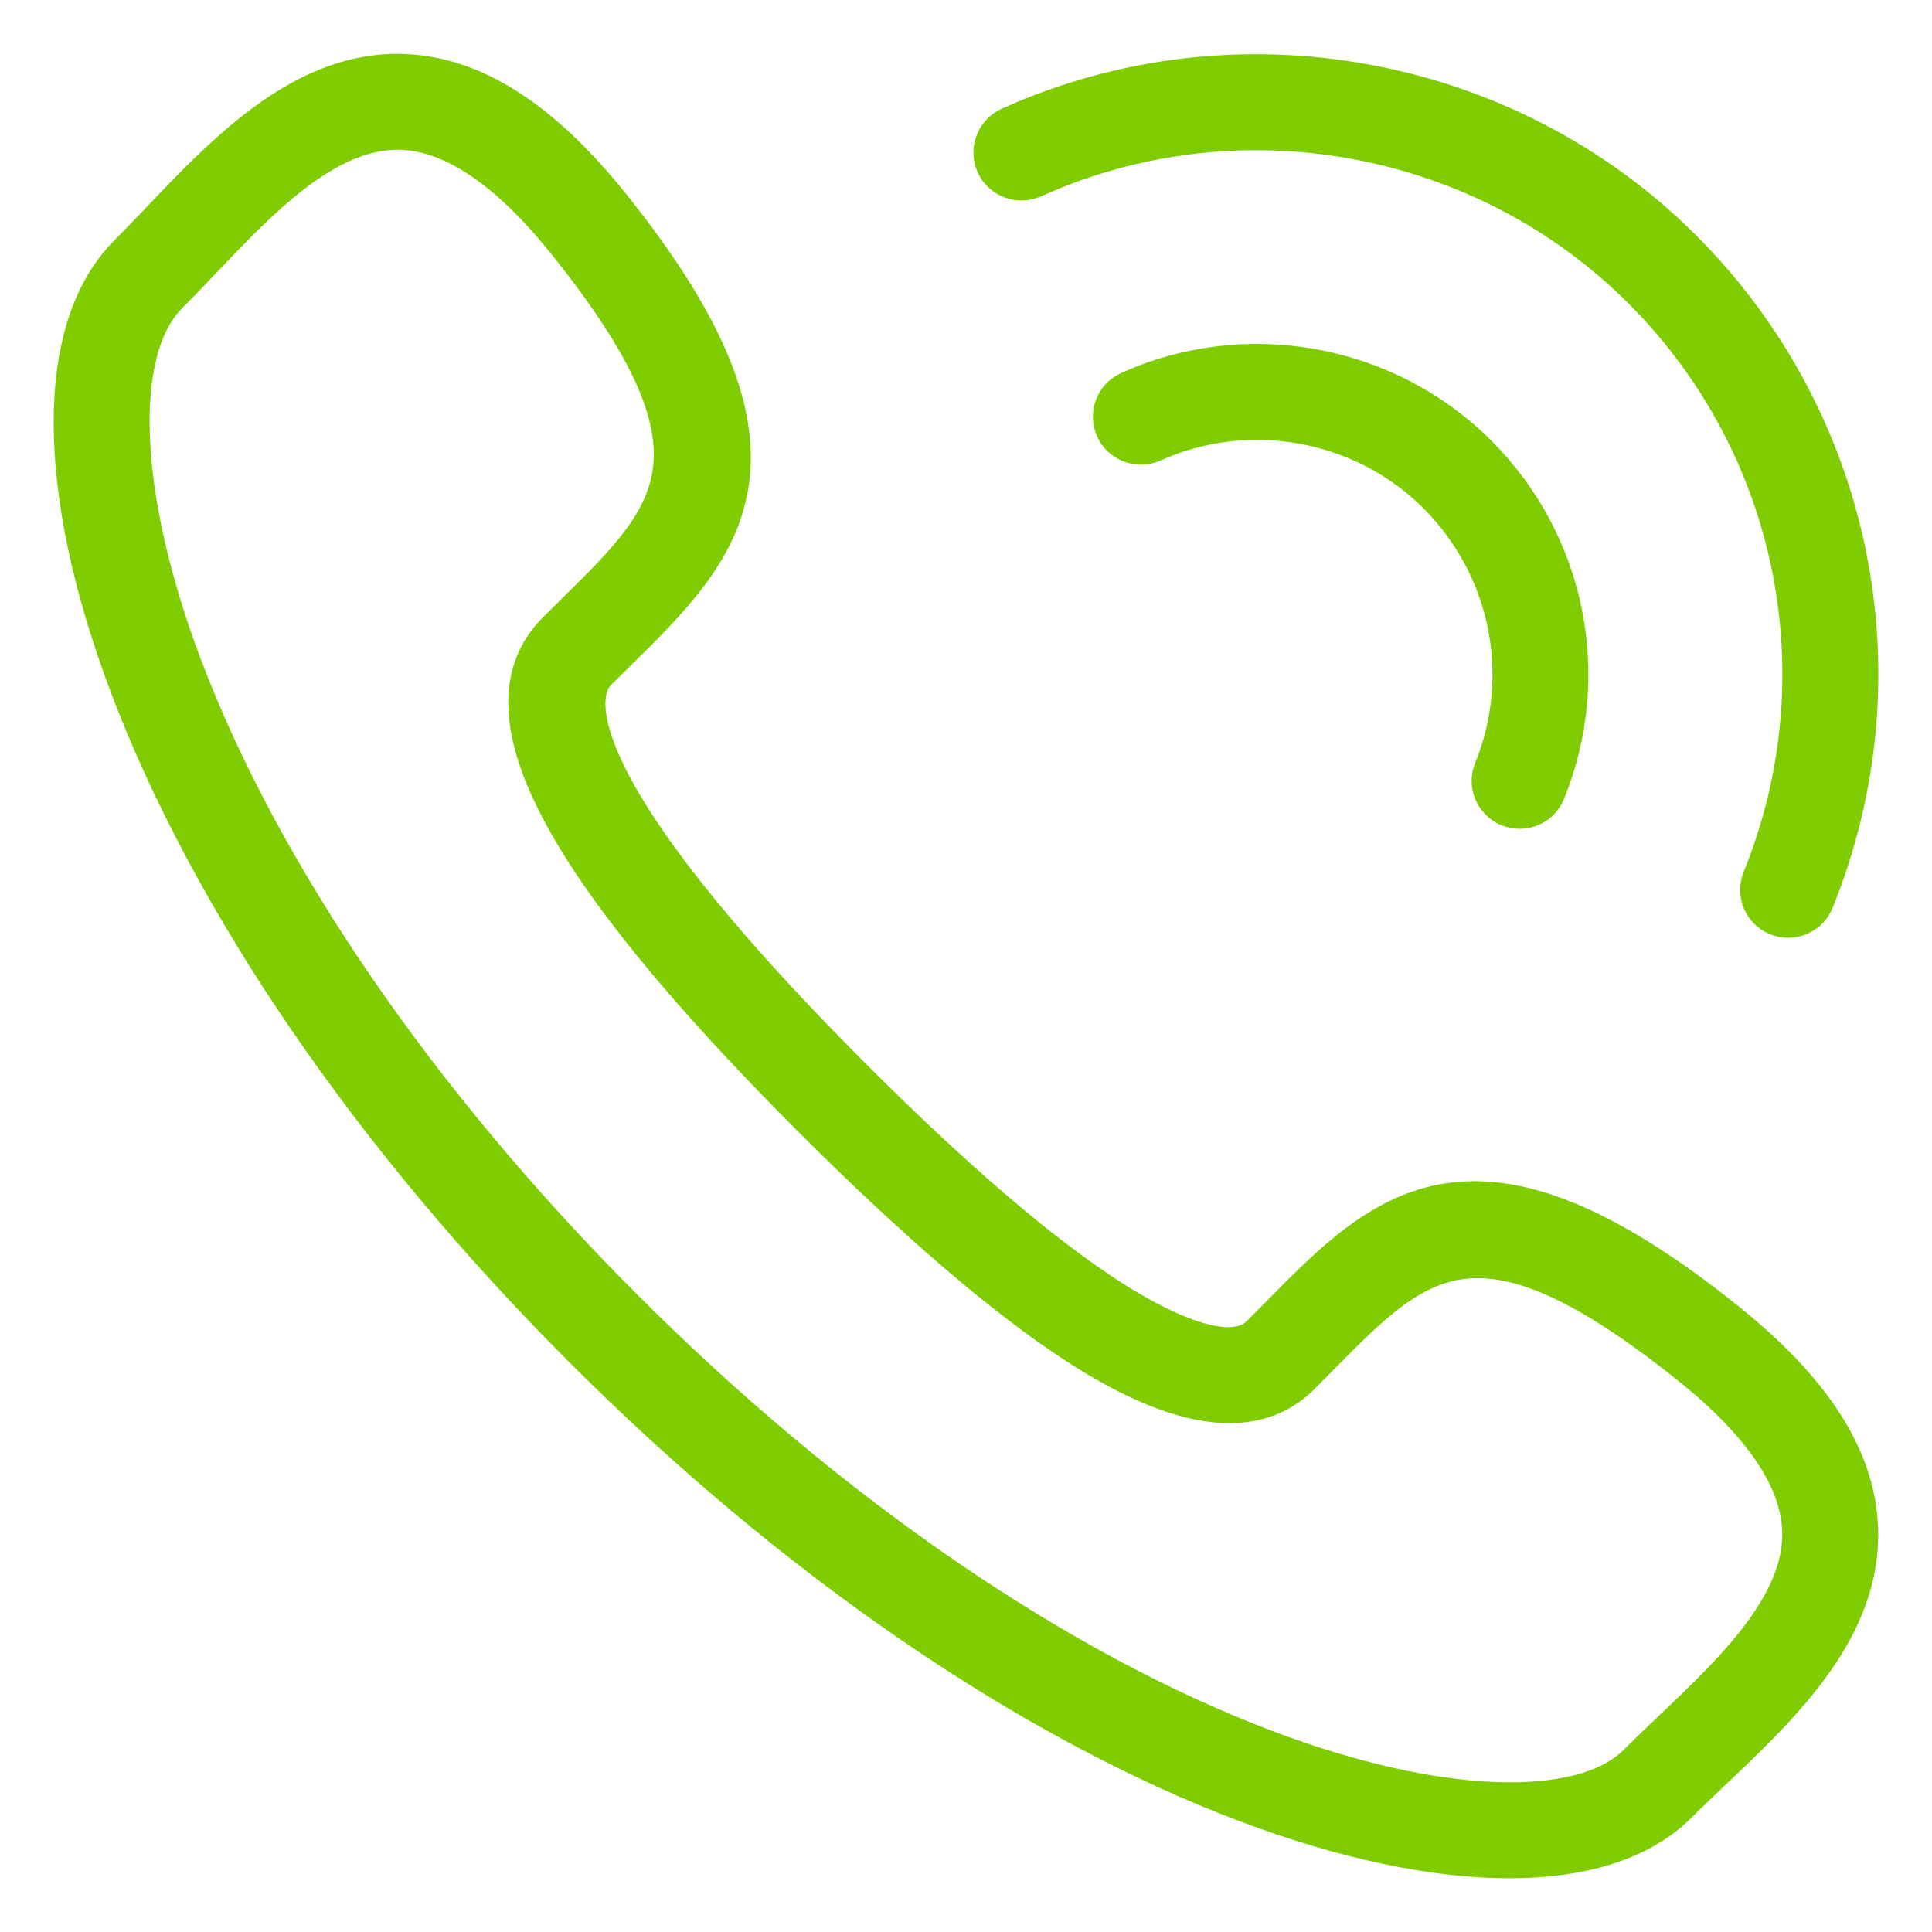
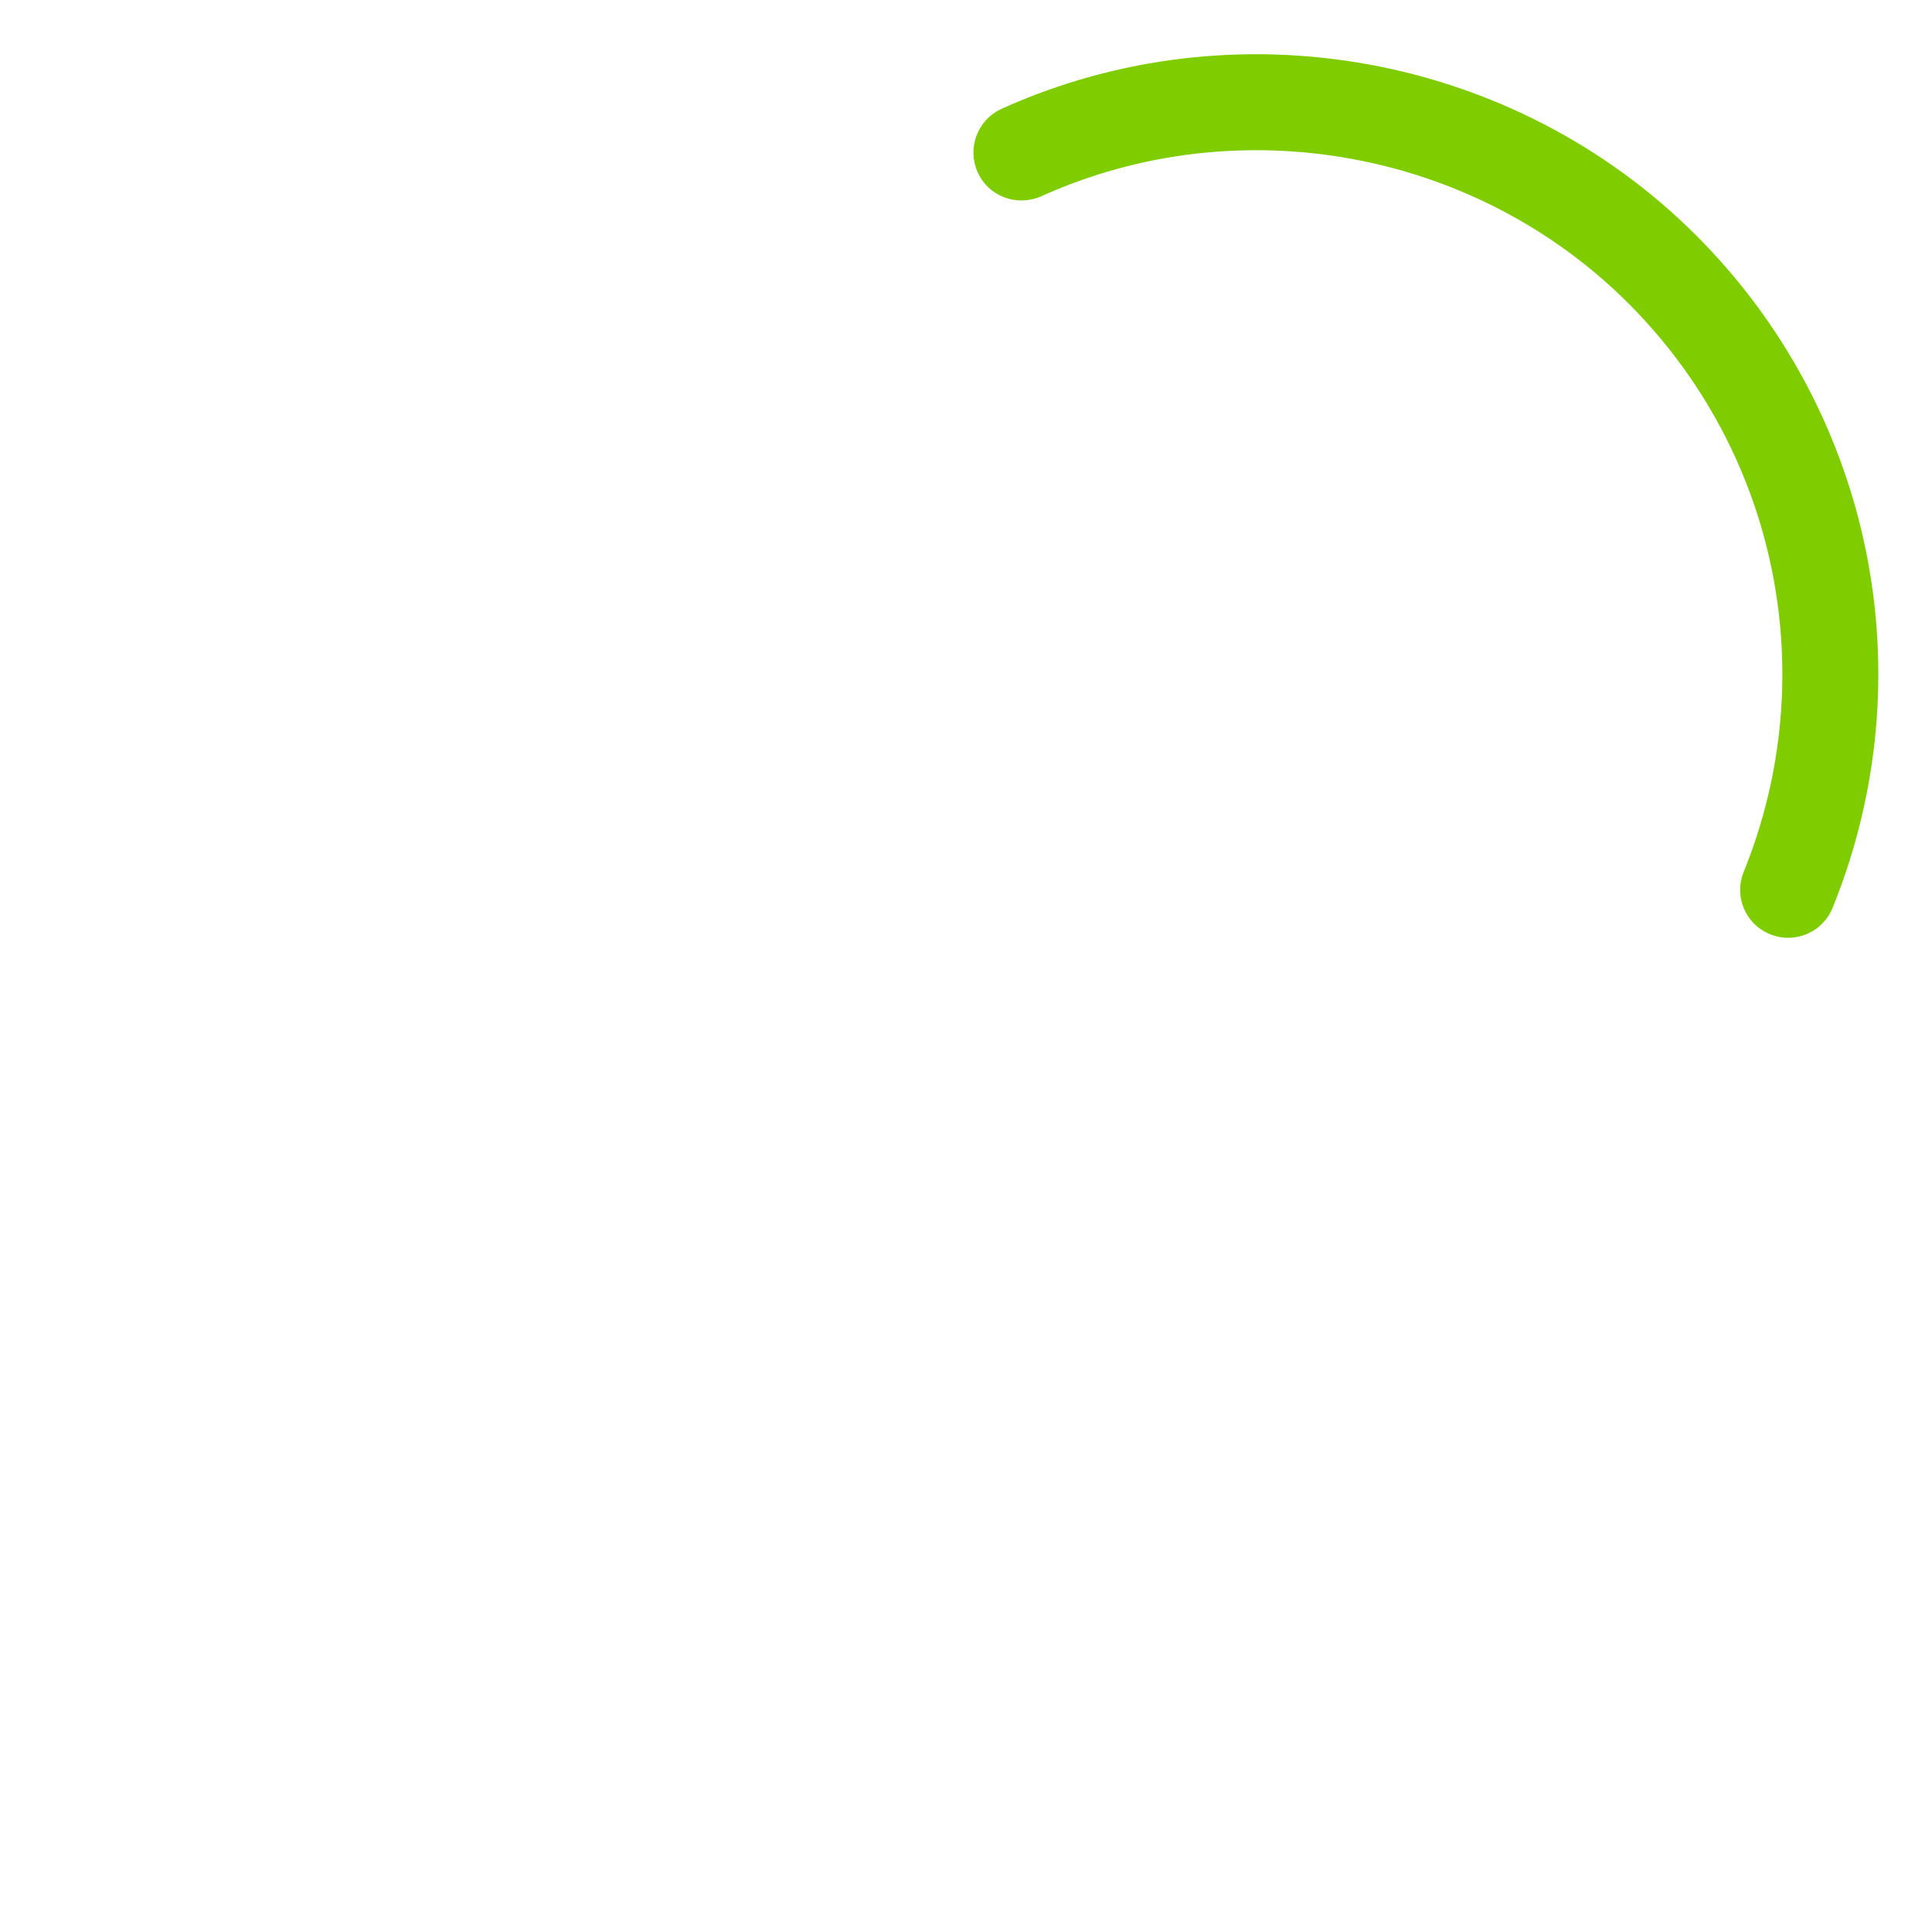
<svg xmlns="http://www.w3.org/2000/svg" width="27" height="27" viewBox="0 0 27 27" fill="none">
-   <path d="M21.09 25.999C20.05 25.999 18.794 25.738 17.413 25.218C14.384 24.075 11.09 21.818 8.136 18.864C5.181 15.909 2.925 12.614 1.782 9.584C0.742 6.831 0.739 4.571 1.774 3.537C1.923 3.387 2.075 3.227 2.232 3.064C3.176 2.071 4.268 0.944 5.656 1.005C6.632 1.046 7.576 1.651 8.544 2.853C11.399 6.406 10.112 7.672 8.622 9.14L8.358 9.4C8.115 9.644 7.653 10.772 11.94 15.059C13.341 16.459 14.533 17.483 15.486 18.102C16.087 18.492 17.16 19.081 17.599 18.641L17.864 18.374C19.33 16.886 20.596 15.603 24.148 18.457C25.351 19.424 25.956 20.368 25.996 21.344C26.054 22.758 24.927 23.828 23.933 24.771C23.77 24.927 23.611 25.077 23.463 25.225C22.947 25.741 22.126 25.999 21.09 25.999ZM5.556 1.843C4.552 1.843 3.644 2.798 2.841 3.642C2.679 3.812 2.522 3.977 2.368 4.131C1.598 4.901 1.677 6.925 2.568 9.289C3.67 12.209 5.858 15.398 8.73 18.27C11.602 21.142 14.791 23.33 17.71 24.431C20.074 25.323 22.098 25.401 22.868 24.63C23.022 24.477 23.186 24.32 23.354 24.161C24.218 23.339 25.198 22.409 25.156 21.377C25.127 20.668 24.61 19.906 23.621 19.111C20.661 16.733 19.835 17.574 18.463 18.963L18.194 19.235C17.54 19.891 16.475 19.748 15.027 18.806C14.027 18.155 12.788 17.093 11.346 15.652C7.788 12.095 6.65 9.919 7.764 8.804L8.032 8.539C9.426 7.166 10.267 6.338 7.888 3.379C7.093 2.391 6.331 1.875 5.622 1.844C5.6 1.844 5.577 1.843 5.556 1.843Z" fill="#7FCD00" stroke="#7FCD00" stroke-width="0.5" />
-   <path d="M21.237 11.333C21.184 11.333 21.131 11.323 21.079 11.302C20.864 11.214 20.759 10.97 20.848 10.755C21.383 9.437 21.076 7.935 20.071 6.928C19.038 5.895 17.449 5.608 16.117 6.207C15.908 6.302 15.656 6.209 15.561 5.997C15.465 5.786 15.559 5.537 15.77 5.442C17.419 4.695 19.386 5.054 20.665 6.335C21.91 7.58 22.288 9.439 21.626 11.071C21.561 11.233 21.403 11.333 21.237 11.333Z" fill="#7FCD00" stroke="#7FCD00" stroke-width="0.5" />
  <path d="M24.989 12.856C24.937 12.856 24.884 12.846 24.831 12.825C24.615 12.738 24.512 12.493 24.6 12.279C25.748 9.448 25.095 6.224 22.935 4.064C20.717 1.846 17.306 1.224 14.447 2.516C14.235 2.608 13.986 2.517 13.891 2.306C13.796 2.093 13.889 1.844 14.101 1.748C17.276 0.314 21.065 1.004 23.529 3.468C25.929 5.868 26.655 9.45 25.379 12.594C25.313 12.757 25.155 12.856 24.989 12.856Z" fill="#7FCD00" stroke="#7FCD00" stroke-width="0.5" />
</svg>